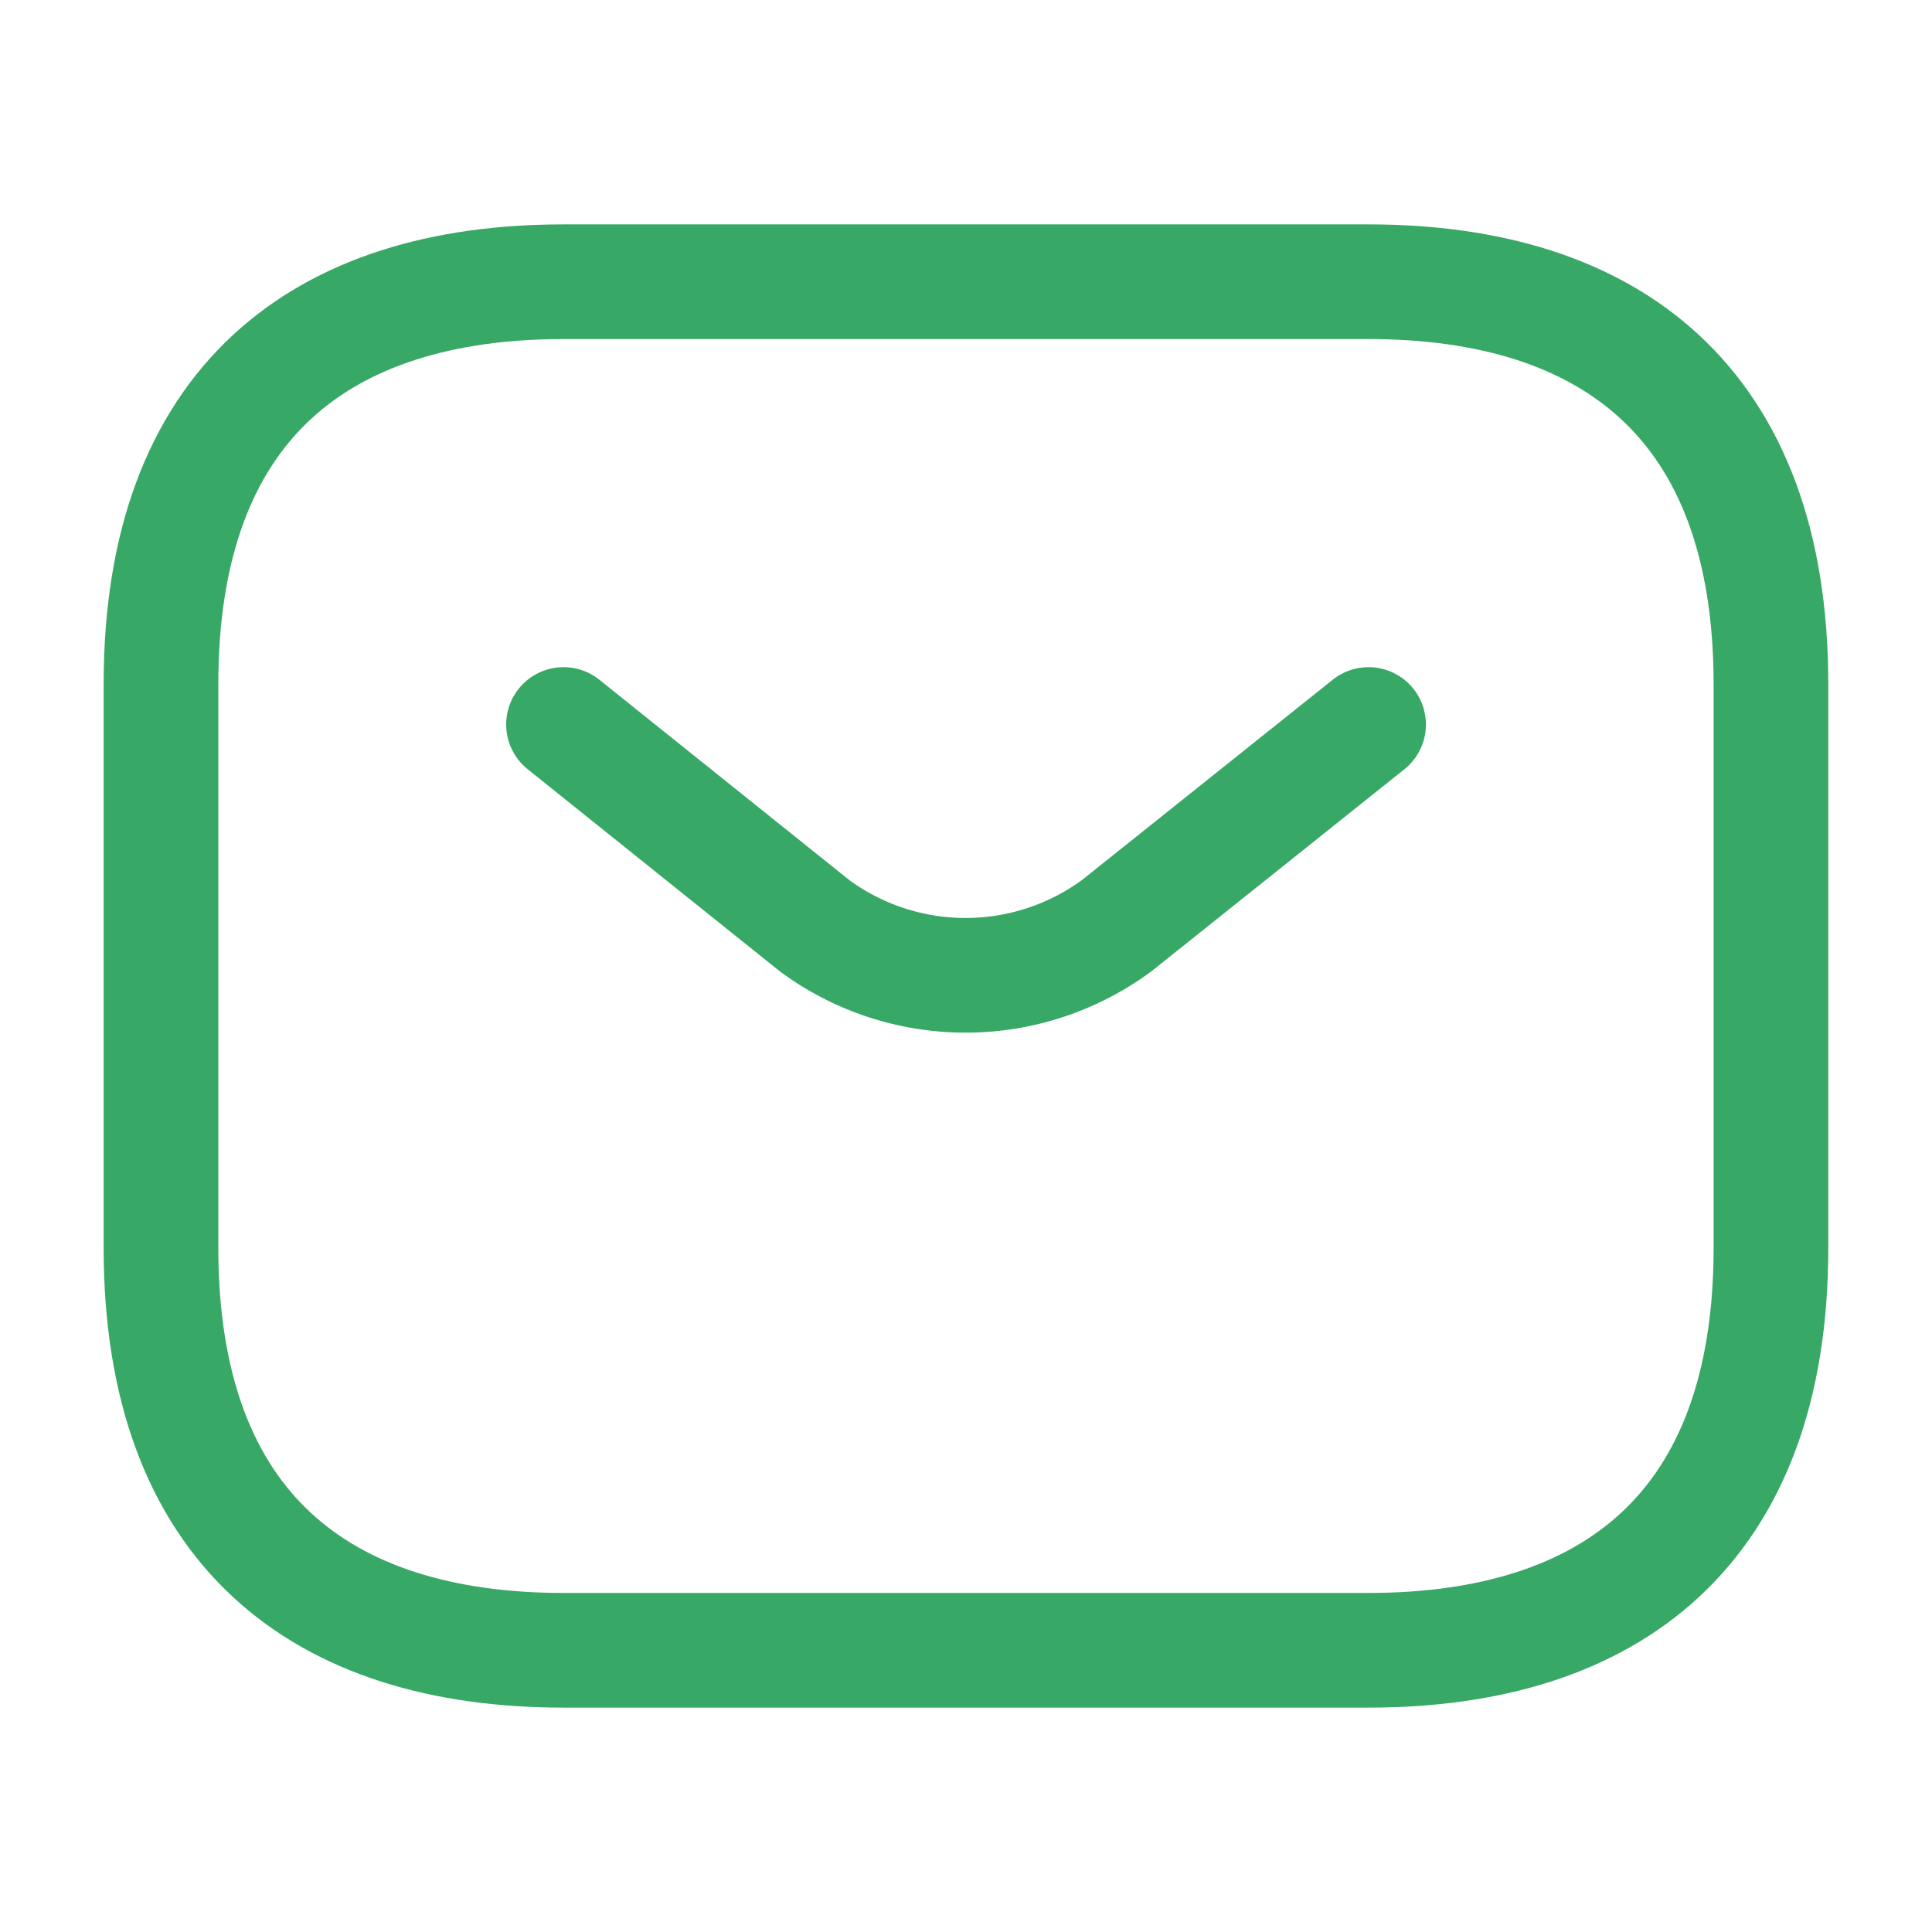
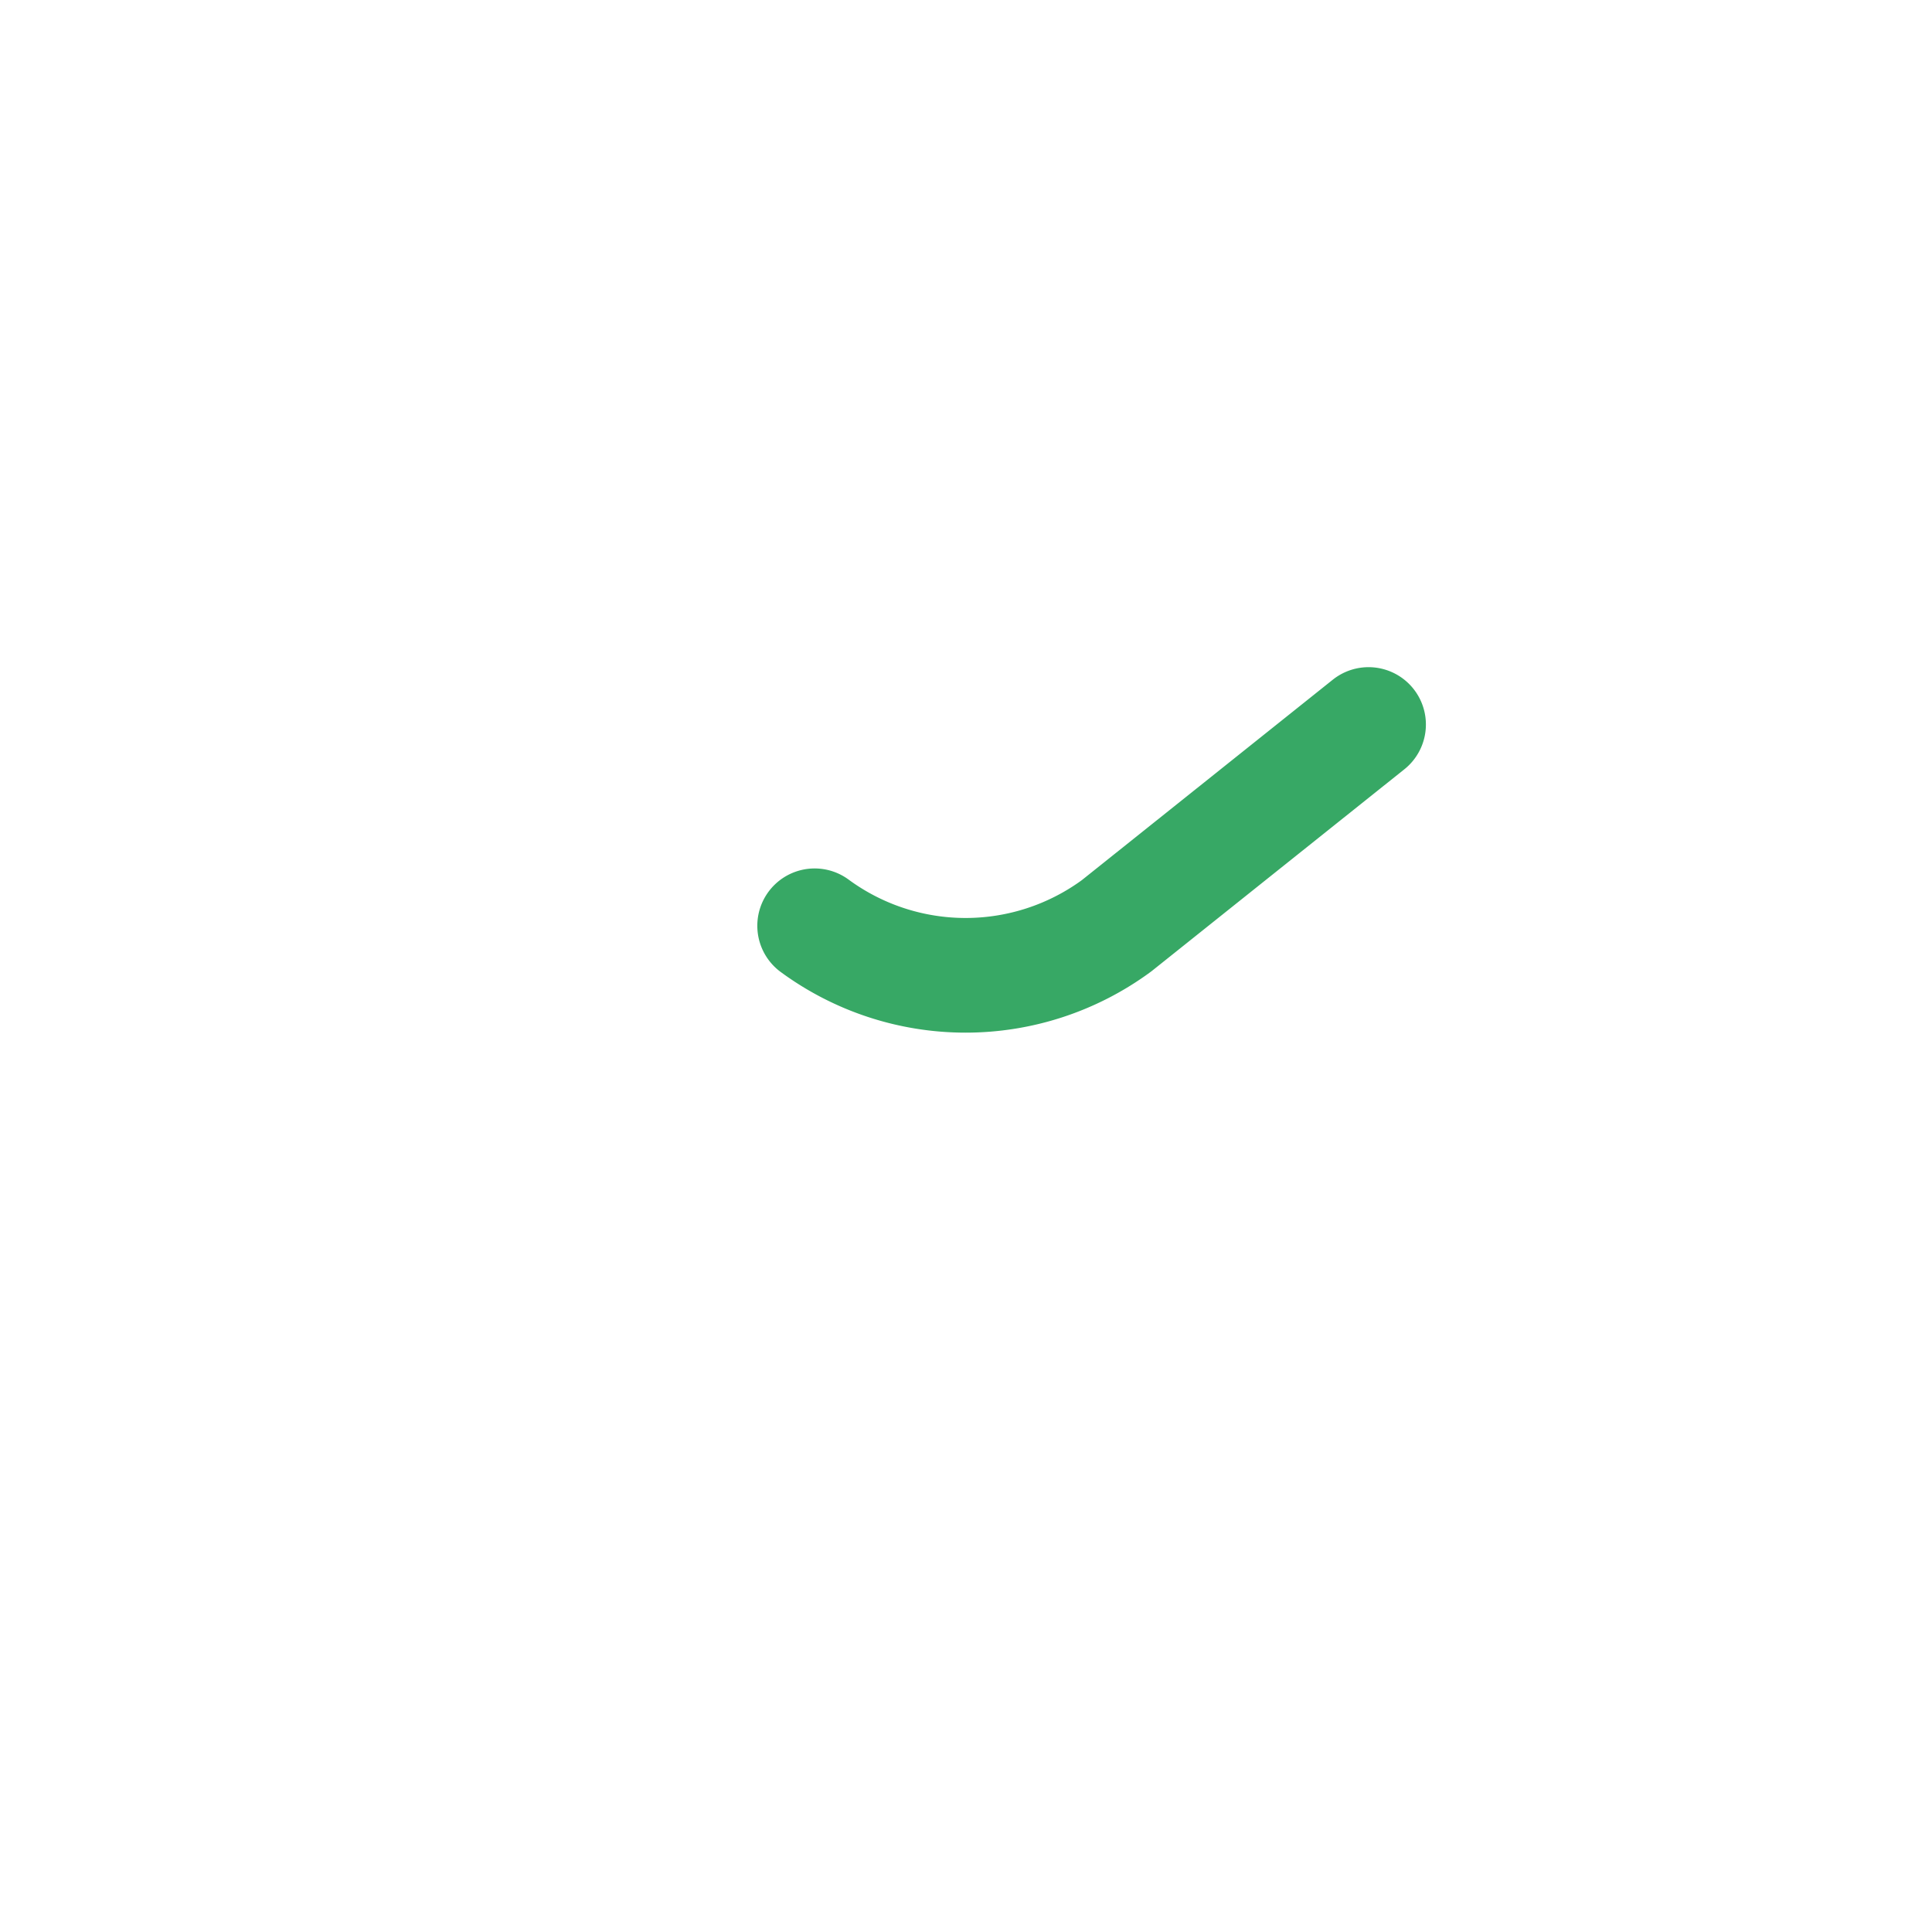
<svg xmlns="http://www.w3.org/2000/svg" id="sms" width="21.904" height="21.904" viewBox="0 0 21.904 21.904">
-   <path id="Vector" d="M13.69,15.516H4.563C1.825,15.516,0,14.147,0,10.952V4.563C0,1.369,1.825,0,4.563,0H13.69c2.738,0,4.563,1.369,4.563,4.563v6.389C18.254,14.147,16.428,15.516,13.69,15.516Z" transform="translate(1.825 3.194)" fill="none" stroke="#37a865" stroke-linecap="round" stroke-linejoin="round" stroke-width="1.3" />
-   <path id="Vector-2" data-name="Vector" d="M9.127,0,6.27,2.282a2.889,2.889,0,0,1-3.423,0L0,0" transform="translate(6.389 8.214)" fill="none" stroke="#37a865" stroke-linecap="round" stroke-linejoin="round" stroke-width="1.3" />
+   <path id="Vector-2" data-name="Vector" d="M9.127,0,6.27,2.282a2.889,2.889,0,0,1-3.423,0" transform="translate(6.389 8.214)" fill="none" stroke="#37a865" stroke-linecap="round" stroke-linejoin="round" stroke-width="1.3" />
  <path id="Vector-3" data-name="Vector" d="M0,0H21.9V21.9H0Z" fill="none" opacity="0" />
</svg>